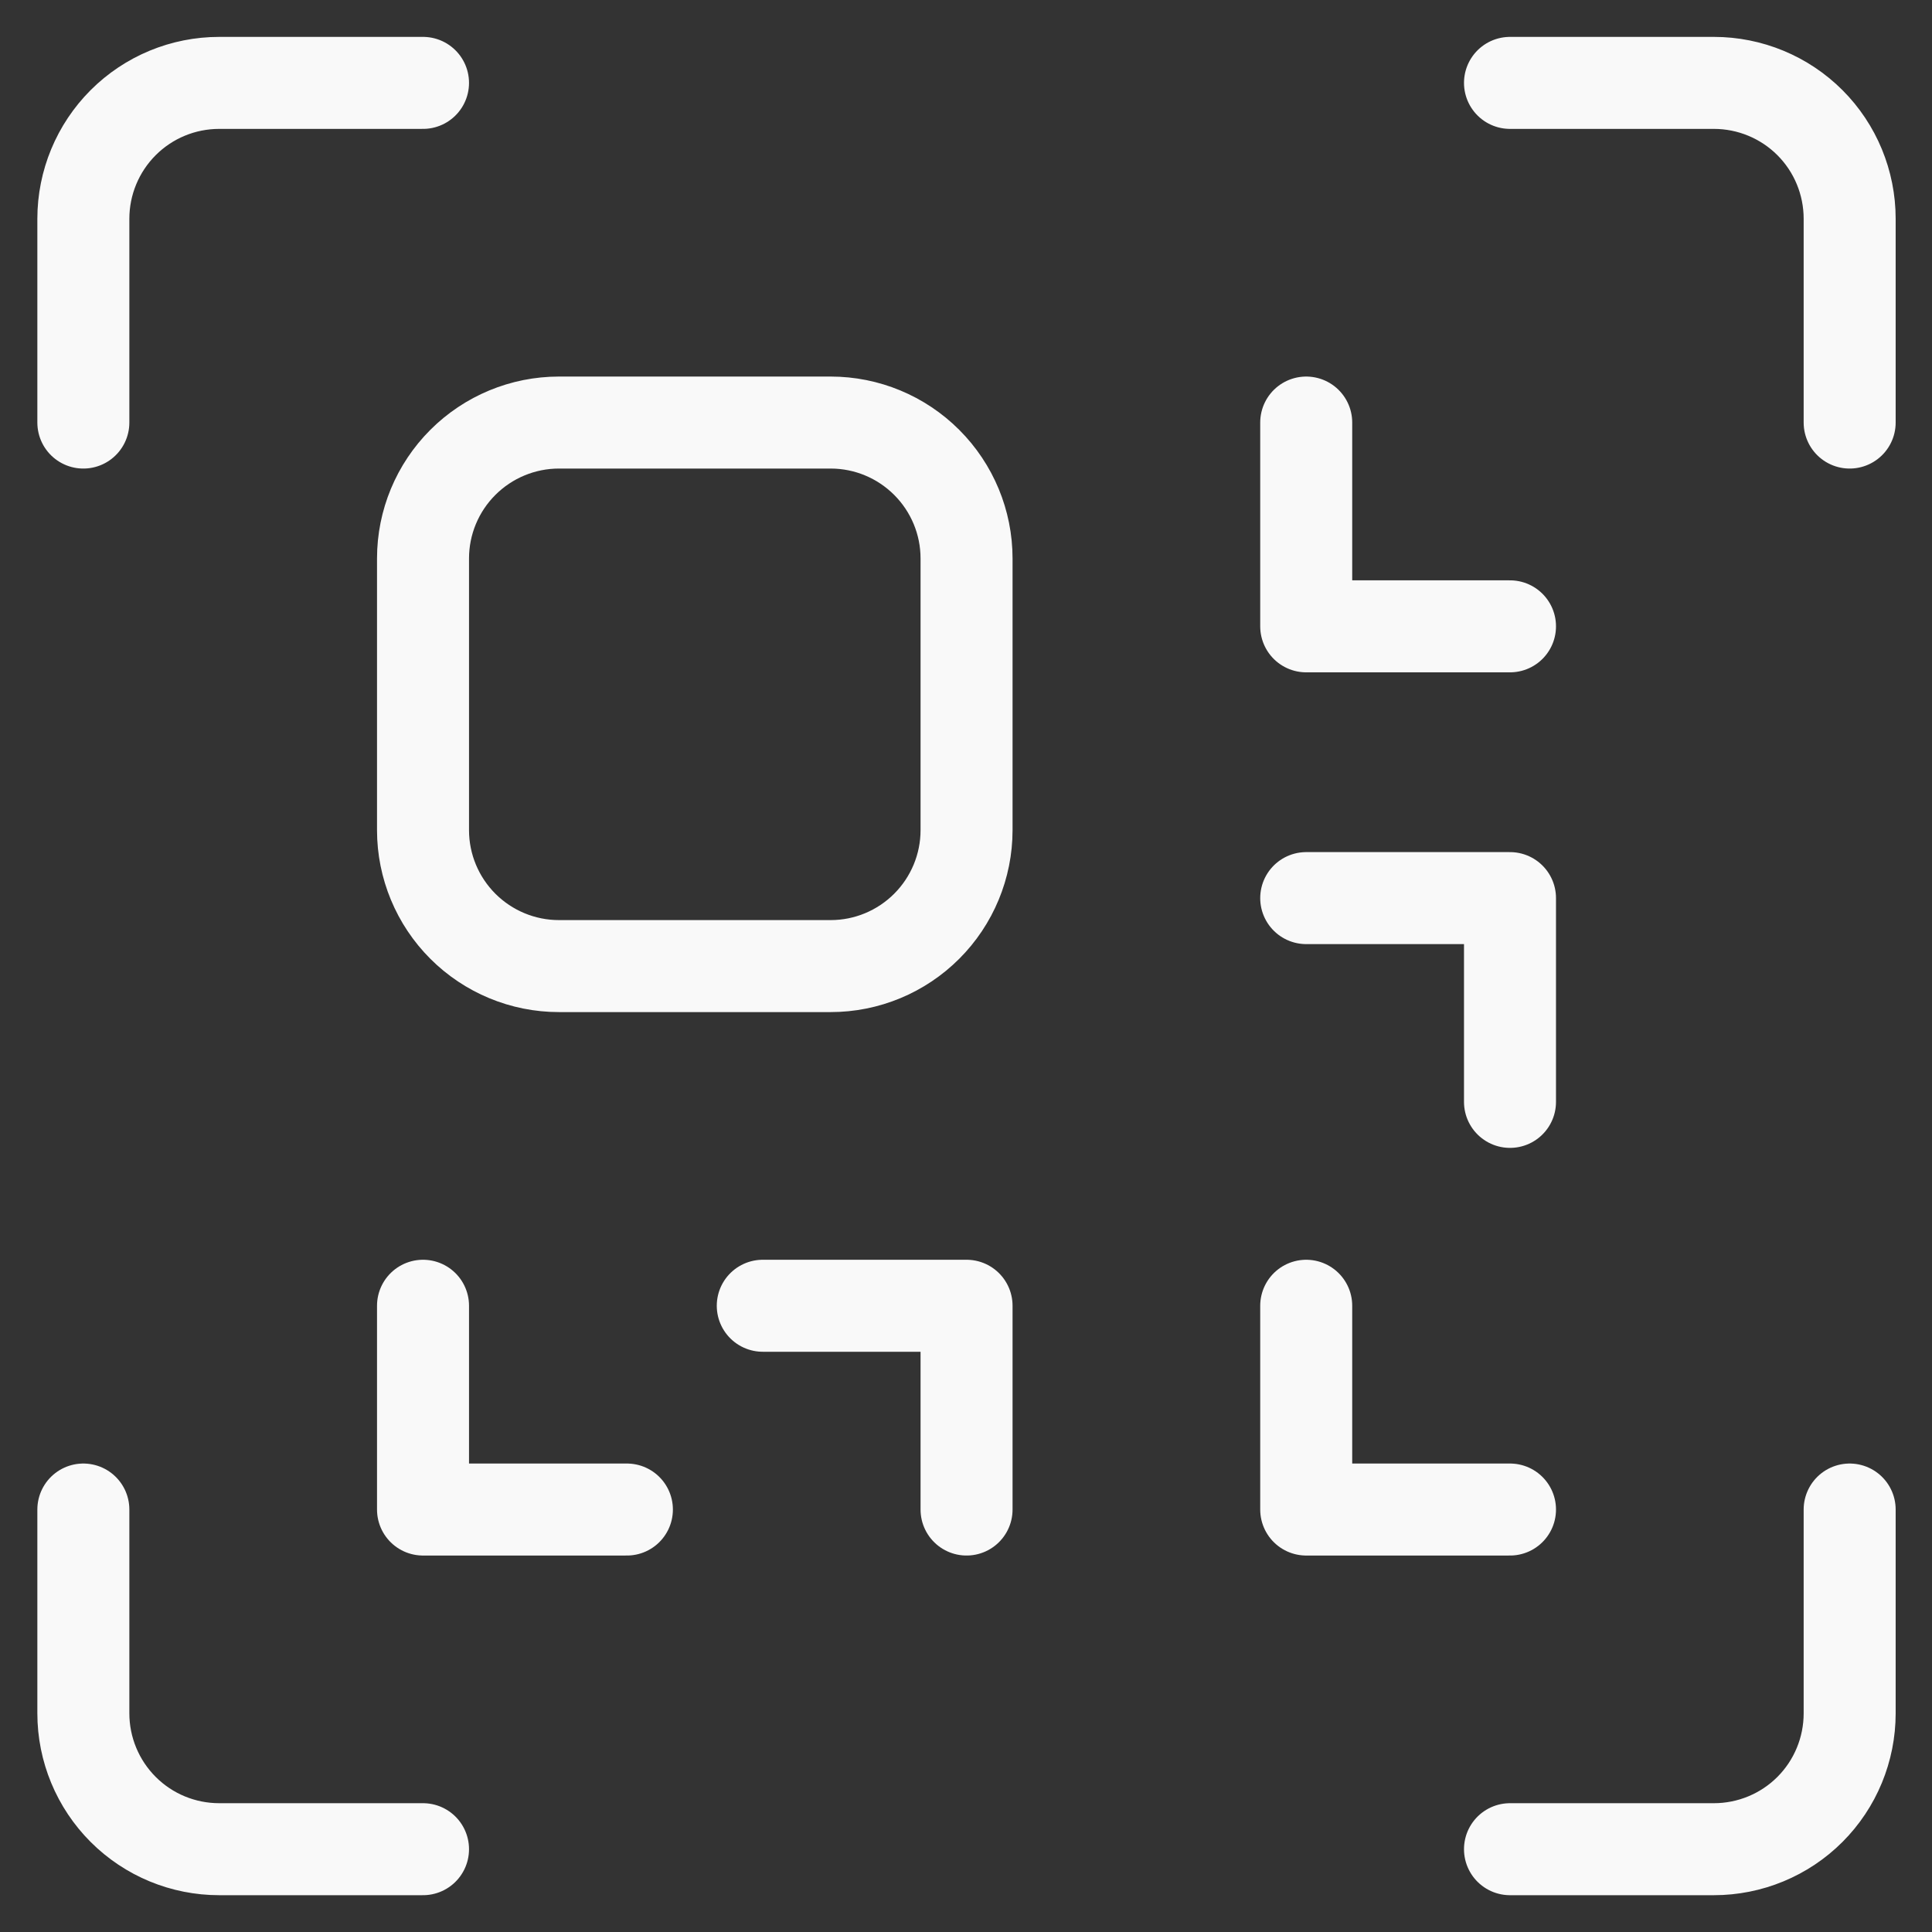
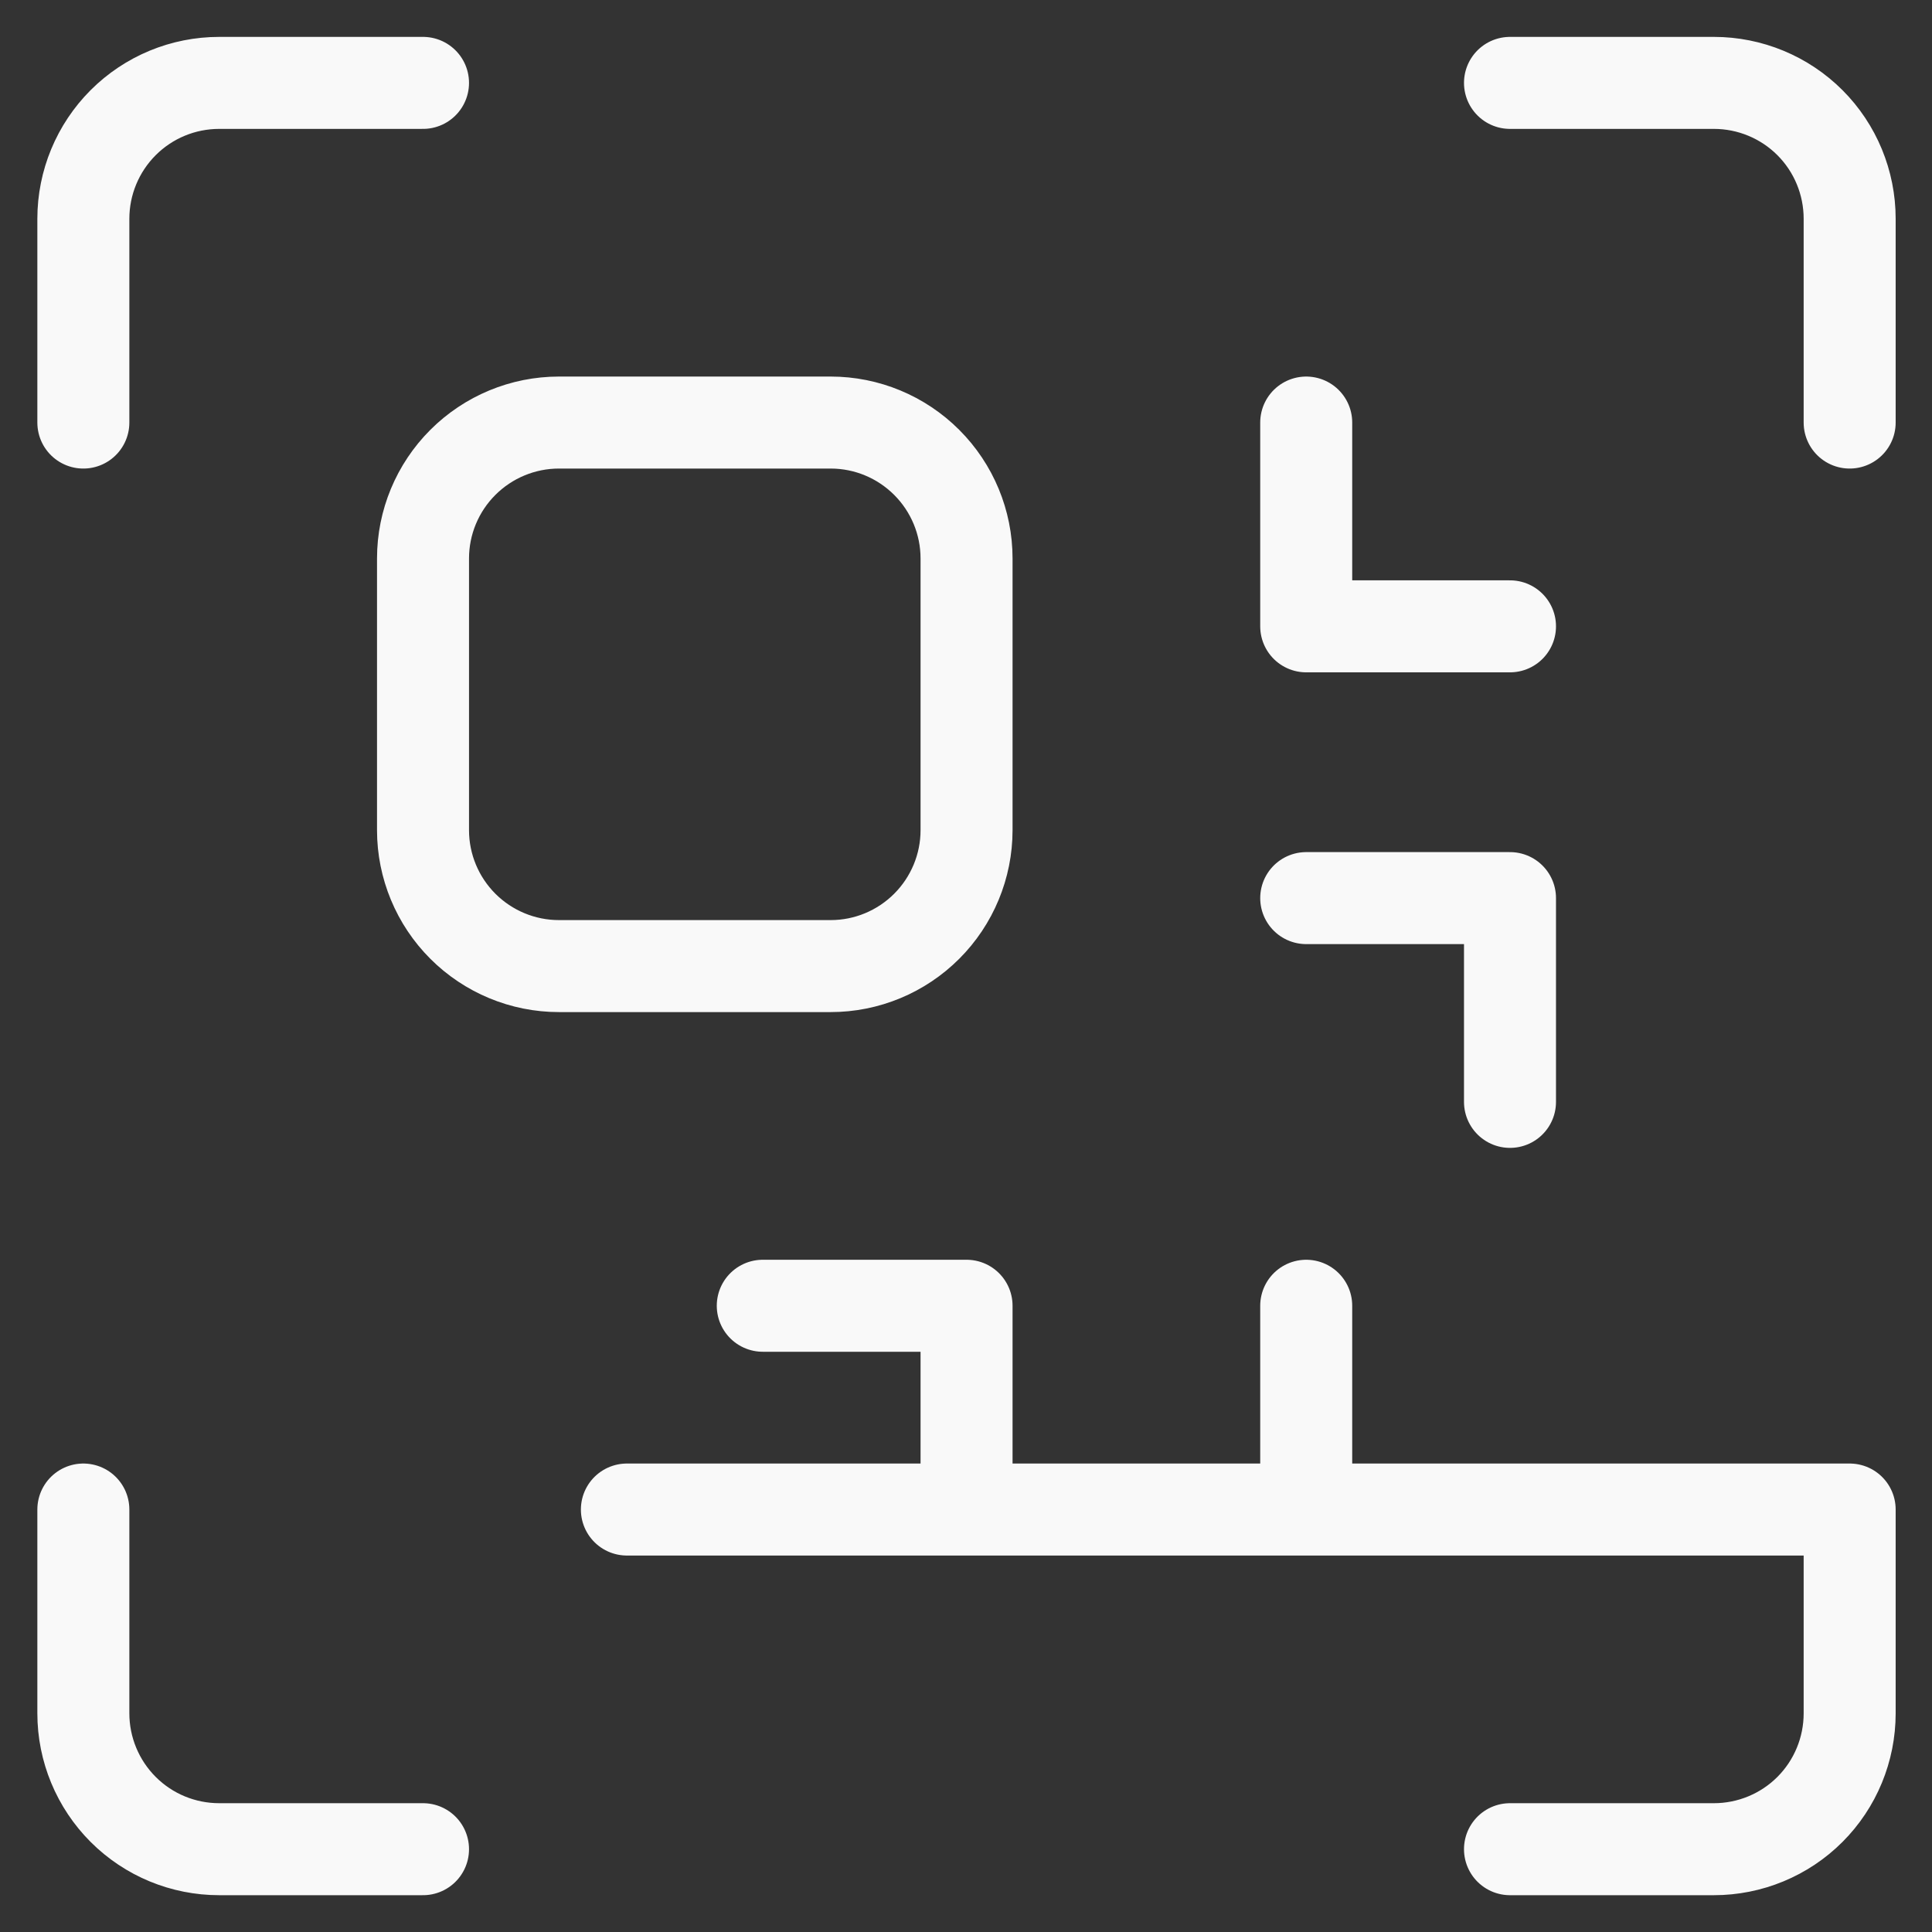
<svg xmlns="http://www.w3.org/2000/svg" width="21" height="21" viewBox="0 0 21 21" fill="none">
  <rect x="0" y="0" width="21" height="21" fill="#333333" stroke="none" />
-   <path d="M4.598 0.901H2.383C1.991 0.901 1.616 1.056 1.339 1.333C1.062 1.61 0.906 1.986 0.906 2.378V4.593M16.413 0.901H18.629C19.02 0.901 19.396 1.056 19.673 1.333C19.95 1.61 20.105 1.986 20.105 2.378V4.593M4.598 20.1H2.383C1.991 20.1 1.616 19.945 1.339 19.668C1.062 19.391 0.906 19.015 0.906 18.623V16.408M16.413 20.1H18.629C19.02 20.1 19.396 19.945 19.673 19.668C19.95 19.391 20.105 19.015 20.105 18.623V16.408M4.598 14.193V16.408H6.814M10.506 16.408V14.193H8.291M16.413 6.808H14.198V4.593M16.413 11.977V9.762H14.198M14.198 14.193V16.408H16.413M9.029 4.593H6.075C5.684 4.593 5.308 4.749 5.031 5.026C4.754 5.303 4.598 5.678 4.598 6.07V9.024C4.598 9.415 4.754 9.791 5.031 10.068C5.308 10.345 5.684 10.501 6.075 10.501H9.029C9.421 10.501 9.796 10.345 10.073 10.068C10.35 9.791 10.506 9.415 10.506 9.024V6.07C10.506 5.678 10.35 5.303 10.073 5.026C9.796 4.749 9.421 4.593 9.029 4.593Z" stroke="#F9F9F9" stroke-linecap="round" stroke-linejoin="round" />
+   <path d="M4.598 0.901H2.383C1.991 0.901 1.616 1.056 1.339 1.333C1.062 1.61 0.906 1.986 0.906 2.378V4.593M16.413 0.901H18.629C19.02 0.901 19.396 1.056 19.673 1.333C19.95 1.61 20.105 1.986 20.105 2.378V4.593M4.598 20.1H2.383C1.991 20.1 1.616 19.945 1.339 19.668C1.062 19.391 0.906 19.015 0.906 18.623V16.408M16.413 20.1H18.629C19.02 20.1 19.396 19.945 19.673 19.668C19.95 19.391 20.105 19.015 20.105 18.623V16.408V16.408H6.814M10.506 16.408V14.193H8.291M16.413 6.808H14.198V4.593M16.413 11.977V9.762H14.198M14.198 14.193V16.408H16.413M9.029 4.593H6.075C5.684 4.593 5.308 4.749 5.031 5.026C4.754 5.303 4.598 5.678 4.598 6.07V9.024C4.598 9.415 4.754 9.791 5.031 10.068C5.308 10.345 5.684 10.501 6.075 10.501H9.029C9.421 10.501 9.796 10.345 10.073 10.068C10.35 9.791 10.506 9.415 10.506 9.024V6.07C10.506 5.678 10.35 5.303 10.073 5.026C9.796 4.749 9.421 4.593 9.029 4.593Z" stroke="#F9F9F9" stroke-linecap="round" stroke-linejoin="round" />
</svg>